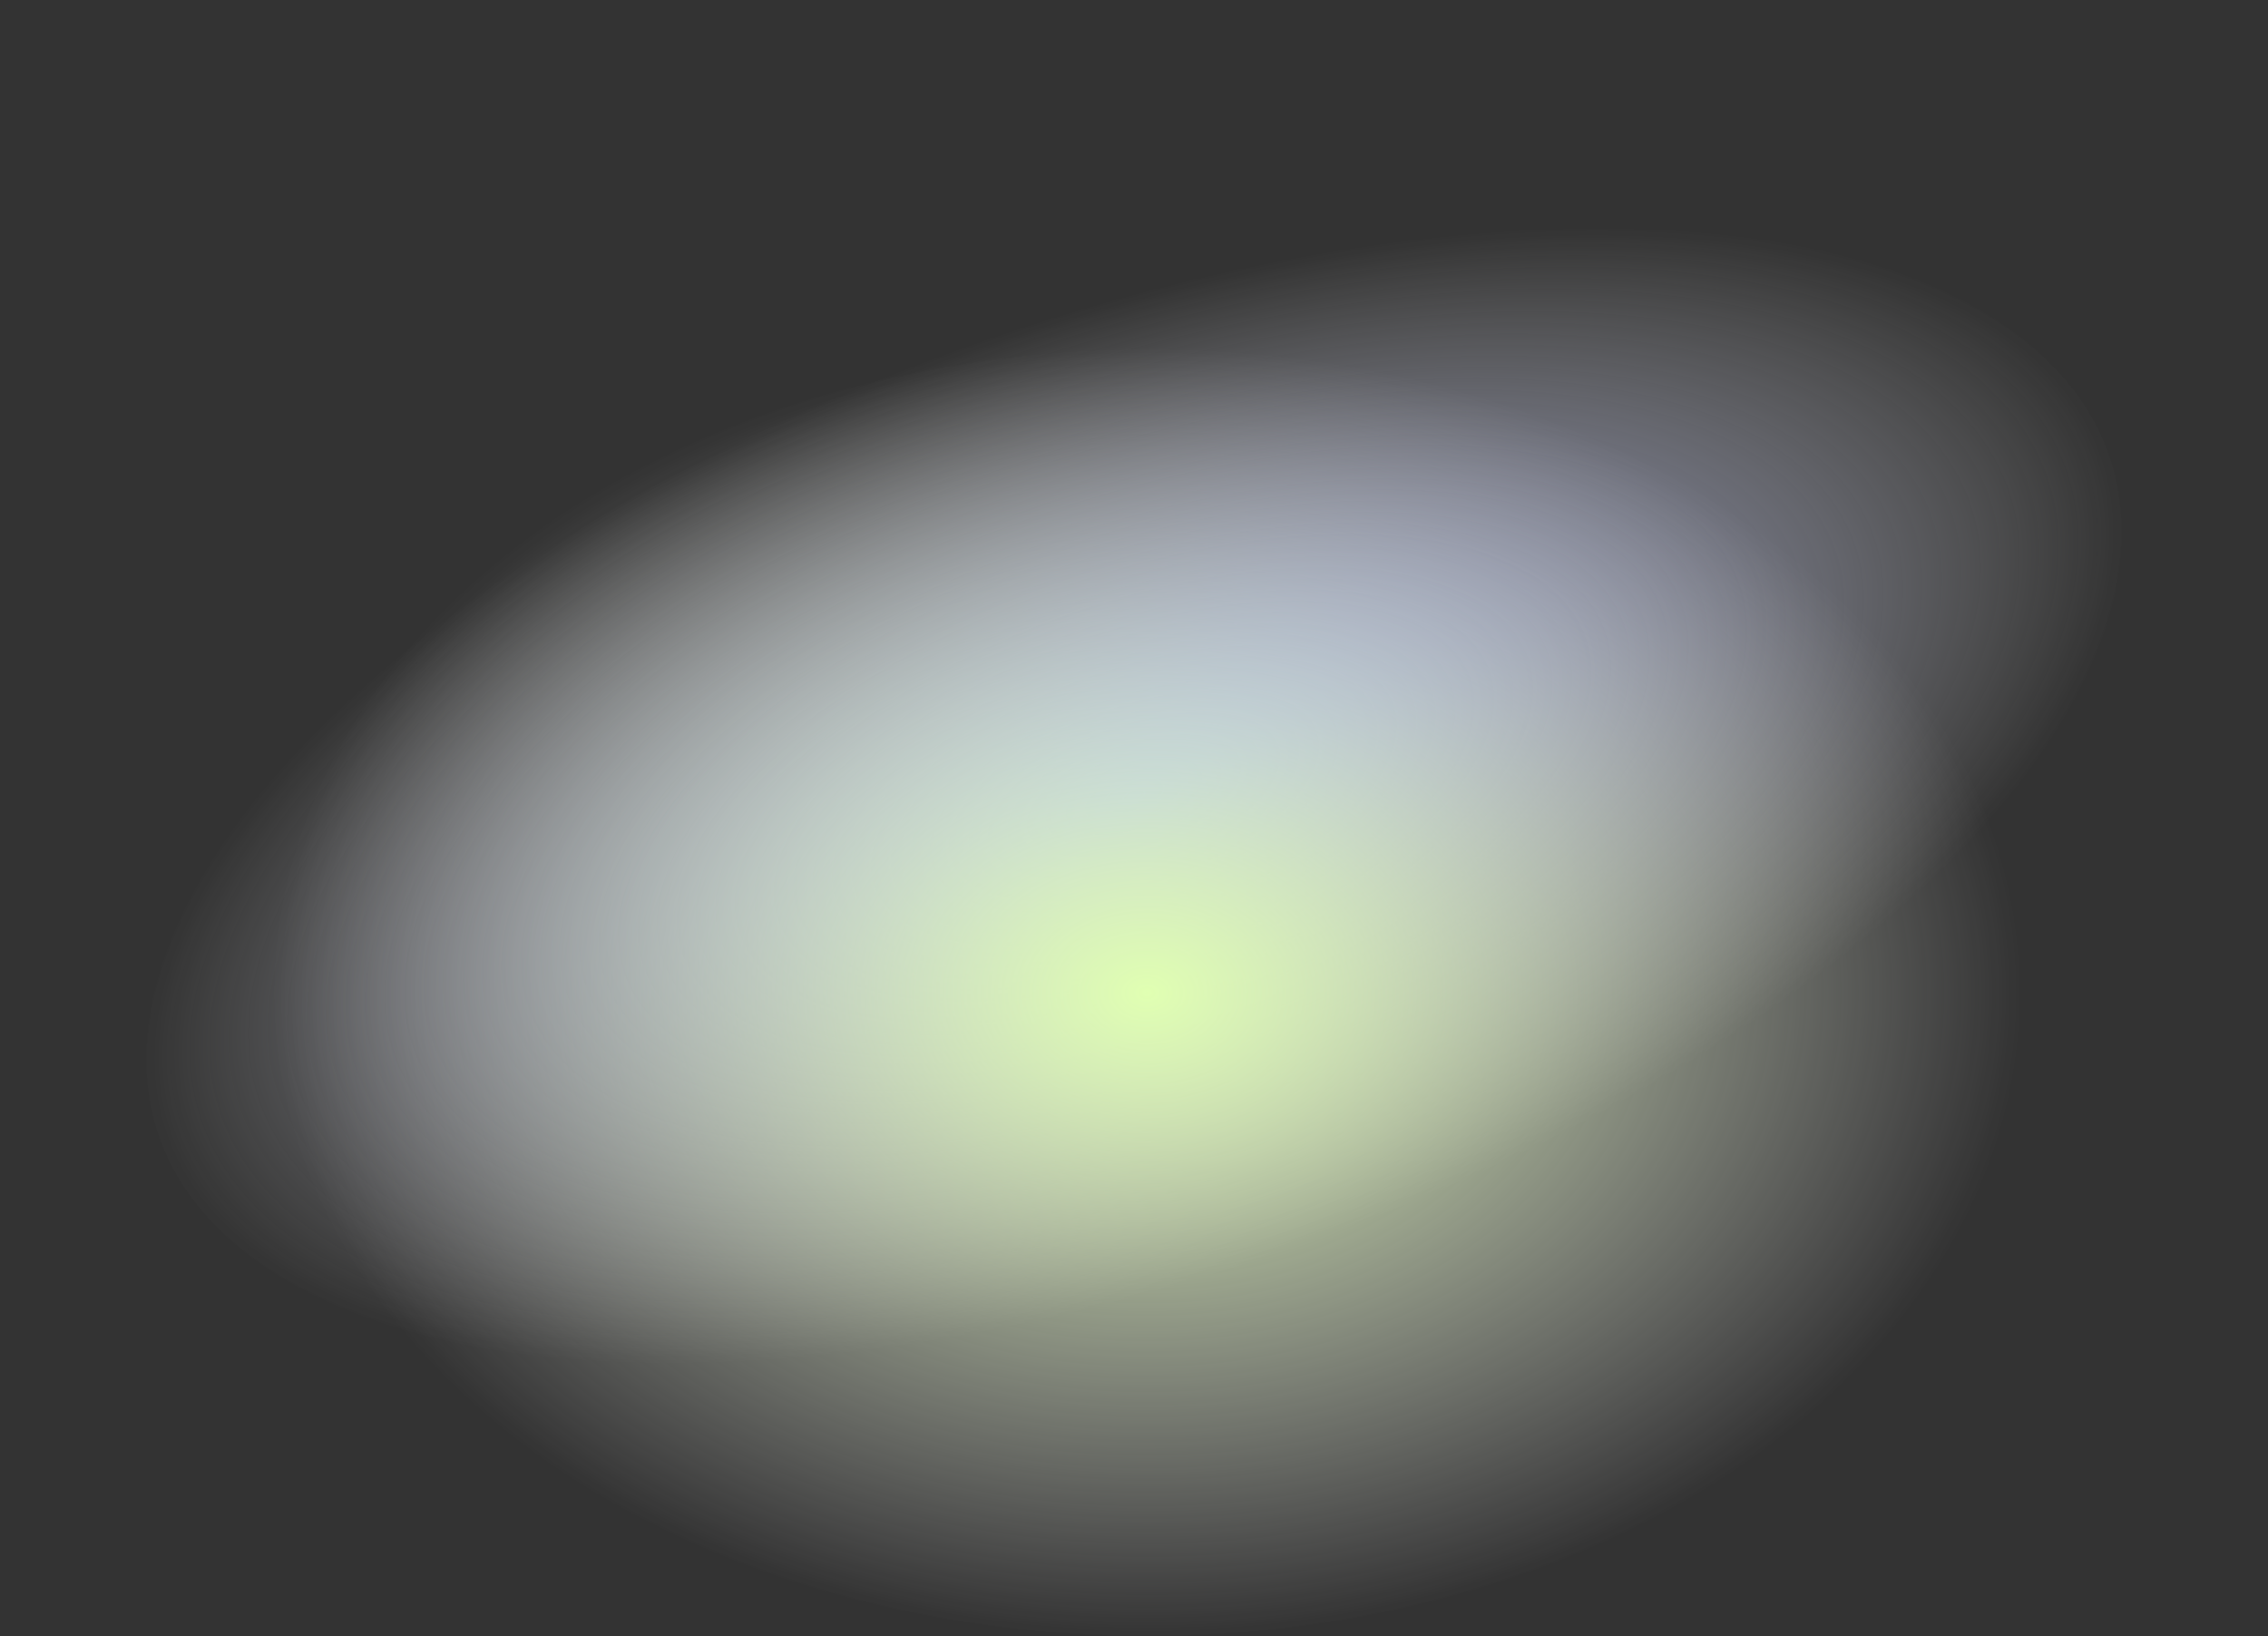
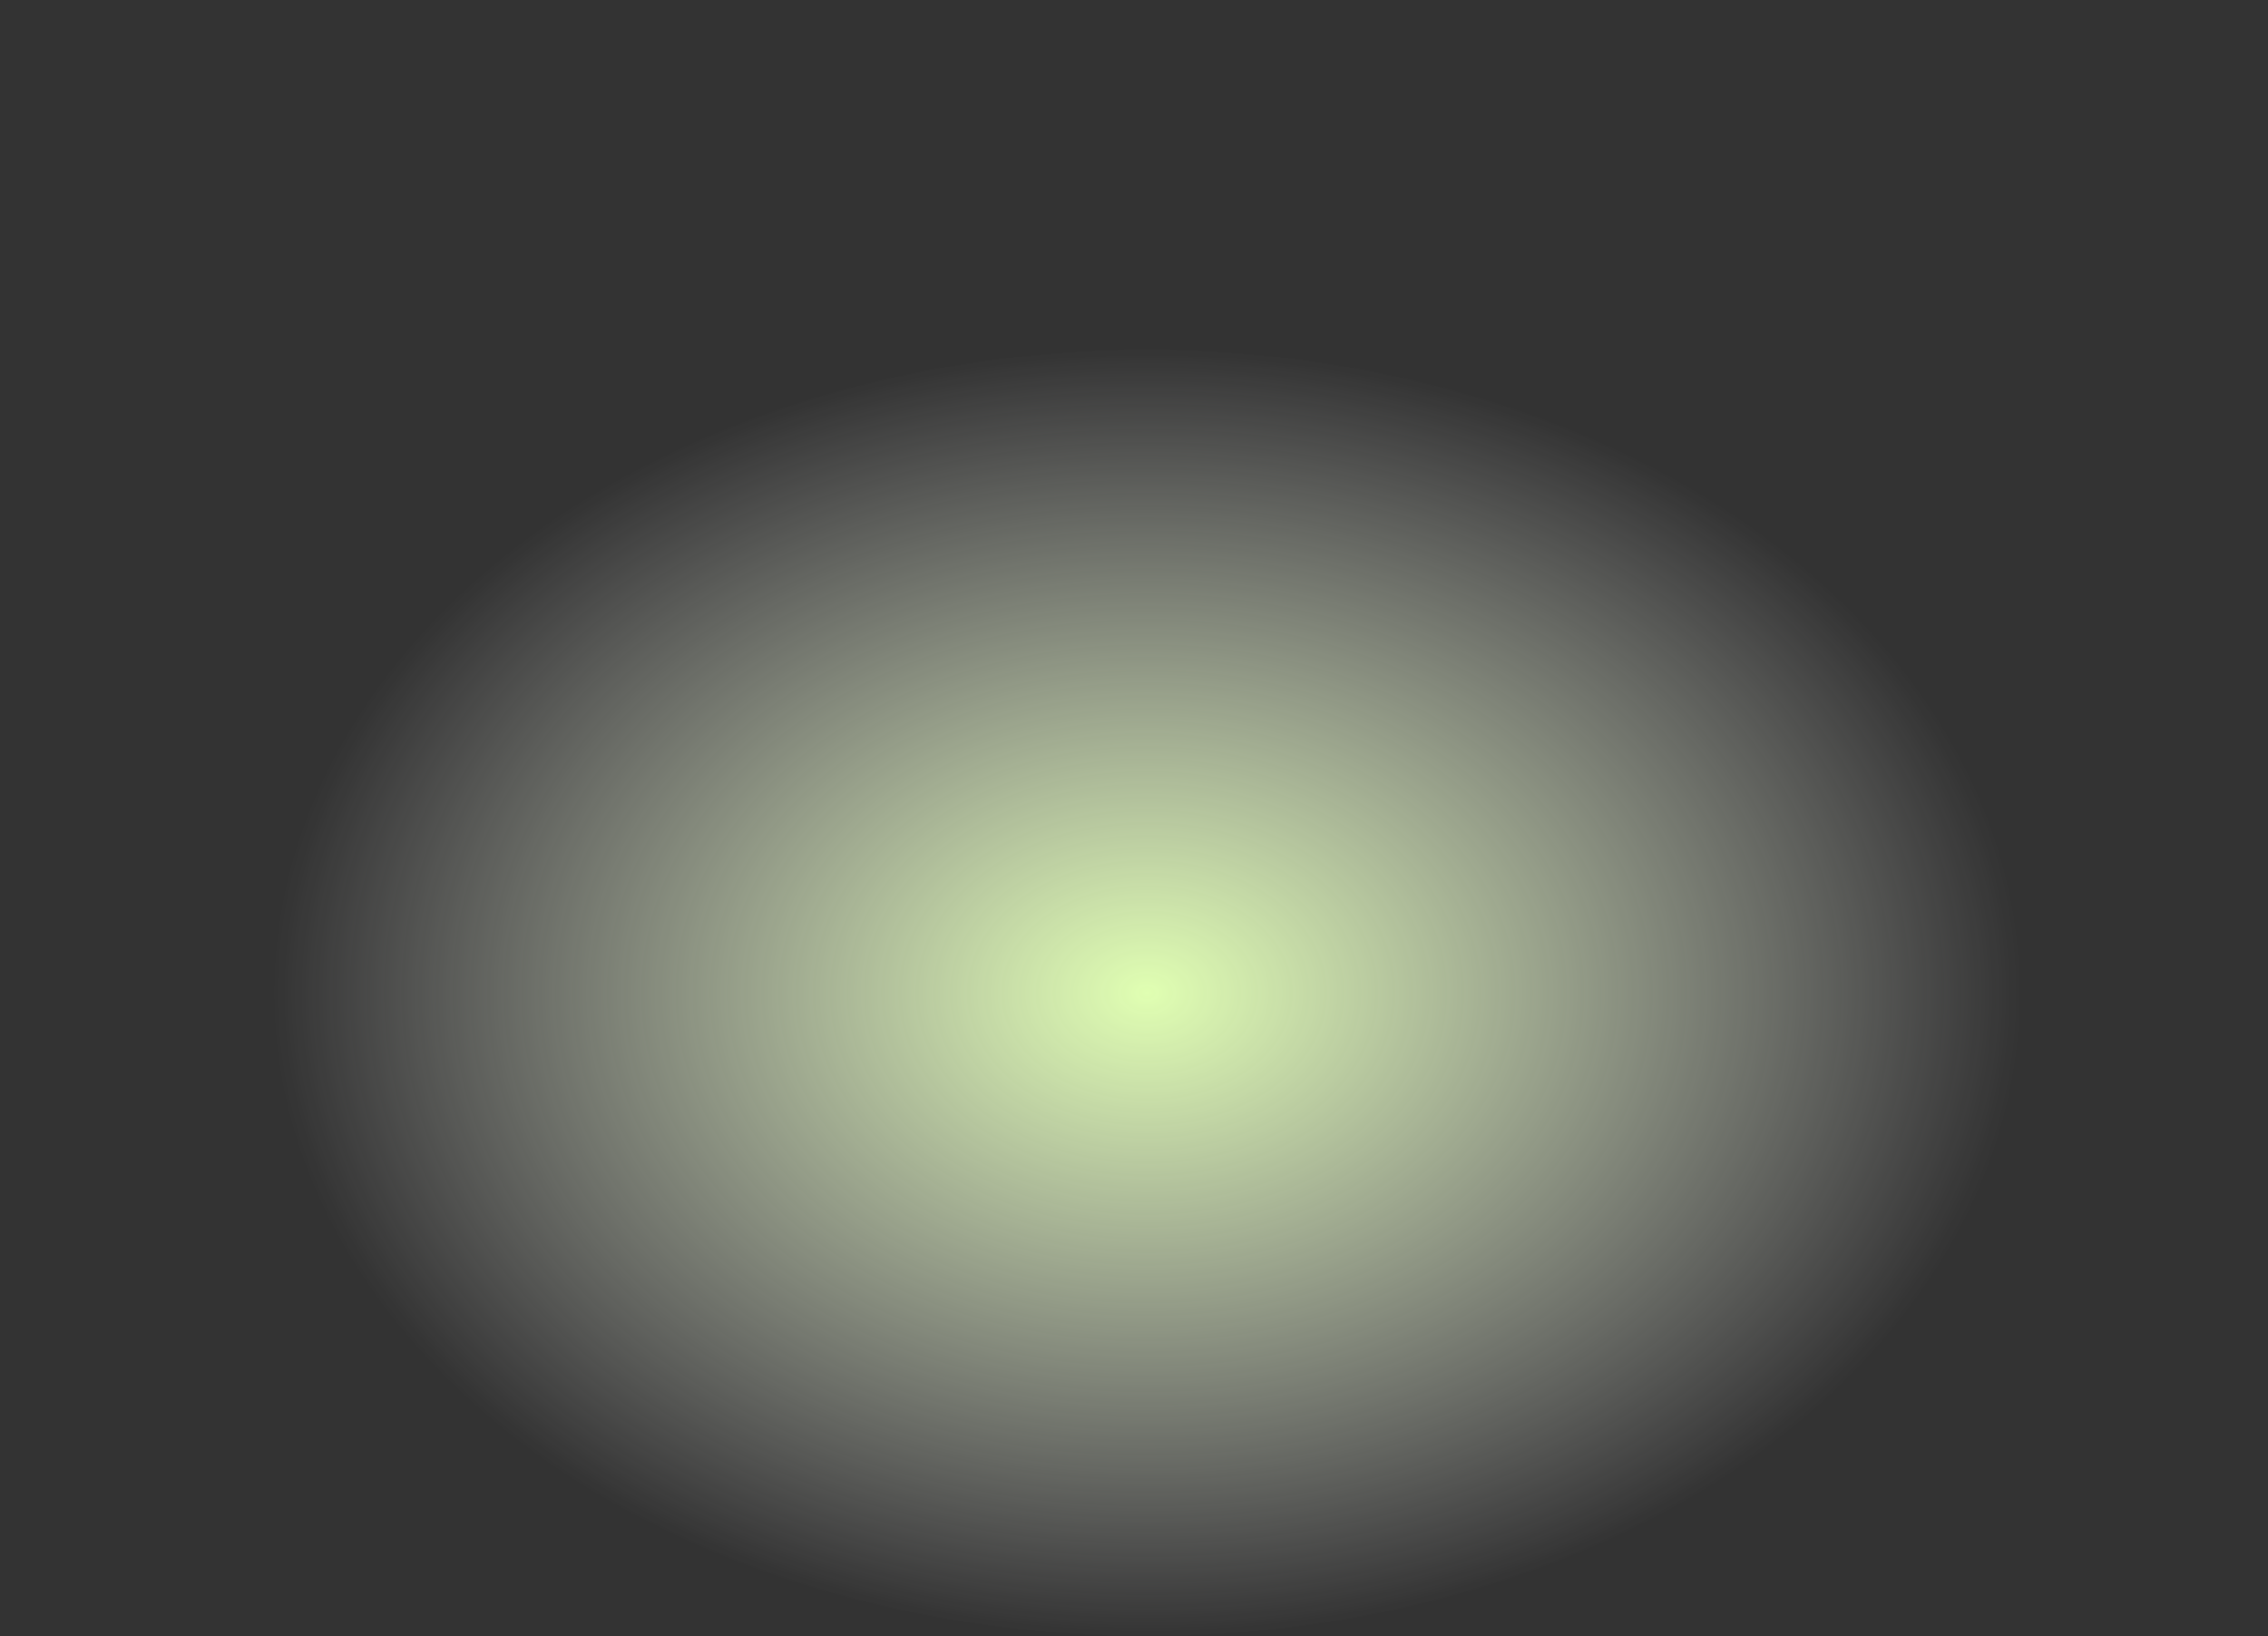
<svg xmlns="http://www.w3.org/2000/svg" fill="none" height="100%" overflow="visible" preserveAspectRatio="none" style="display: block;" viewBox="0 0 610 440" width="100%">
  <rect x="0" y="0" width="610" height="440" fill="#333333" stroke="none" />
  <g id="Group 1">
-     <ellipse cx="304.992" cy="213.954" fill="url(#paint0_radial_0_310)" id="Ellipse 1" rx="277.816" ry="129.5" transform="rotate(-19.276 304.992 213.954)" />
    <ellipse cx="308.5" cy="267" fill="url(#paint1_radial_0_310)" id="Ellipse 2" rx="235.5" ry="173" />
  </g>
  <defs>
    <radialGradient cx="0" cy="0" gradientTransform="translate(304.992 213.954) rotate(90) scale(129.5 277.816)" gradientUnits="userSpaceOnUse" id="paint0_radial_0_310" r="1">
      <stop stop-color="#8896E8" />
      <stop offset="1" stop-color="white" stop-opacity="0" />
    </radialGradient>
    <radialGradient cx="0" cy="0" gradientTransform="translate(308.5 267) rotate(90) scale(173 235.5)" gradientUnits="userSpaceOnUse" id="paint1_radial_0_310" r="1">
      <stop stop-color="#E0FFB2" />
      <stop offset="1" stop-color="white" stop-opacity="0" />
    </radialGradient>
  </defs>
</svg>